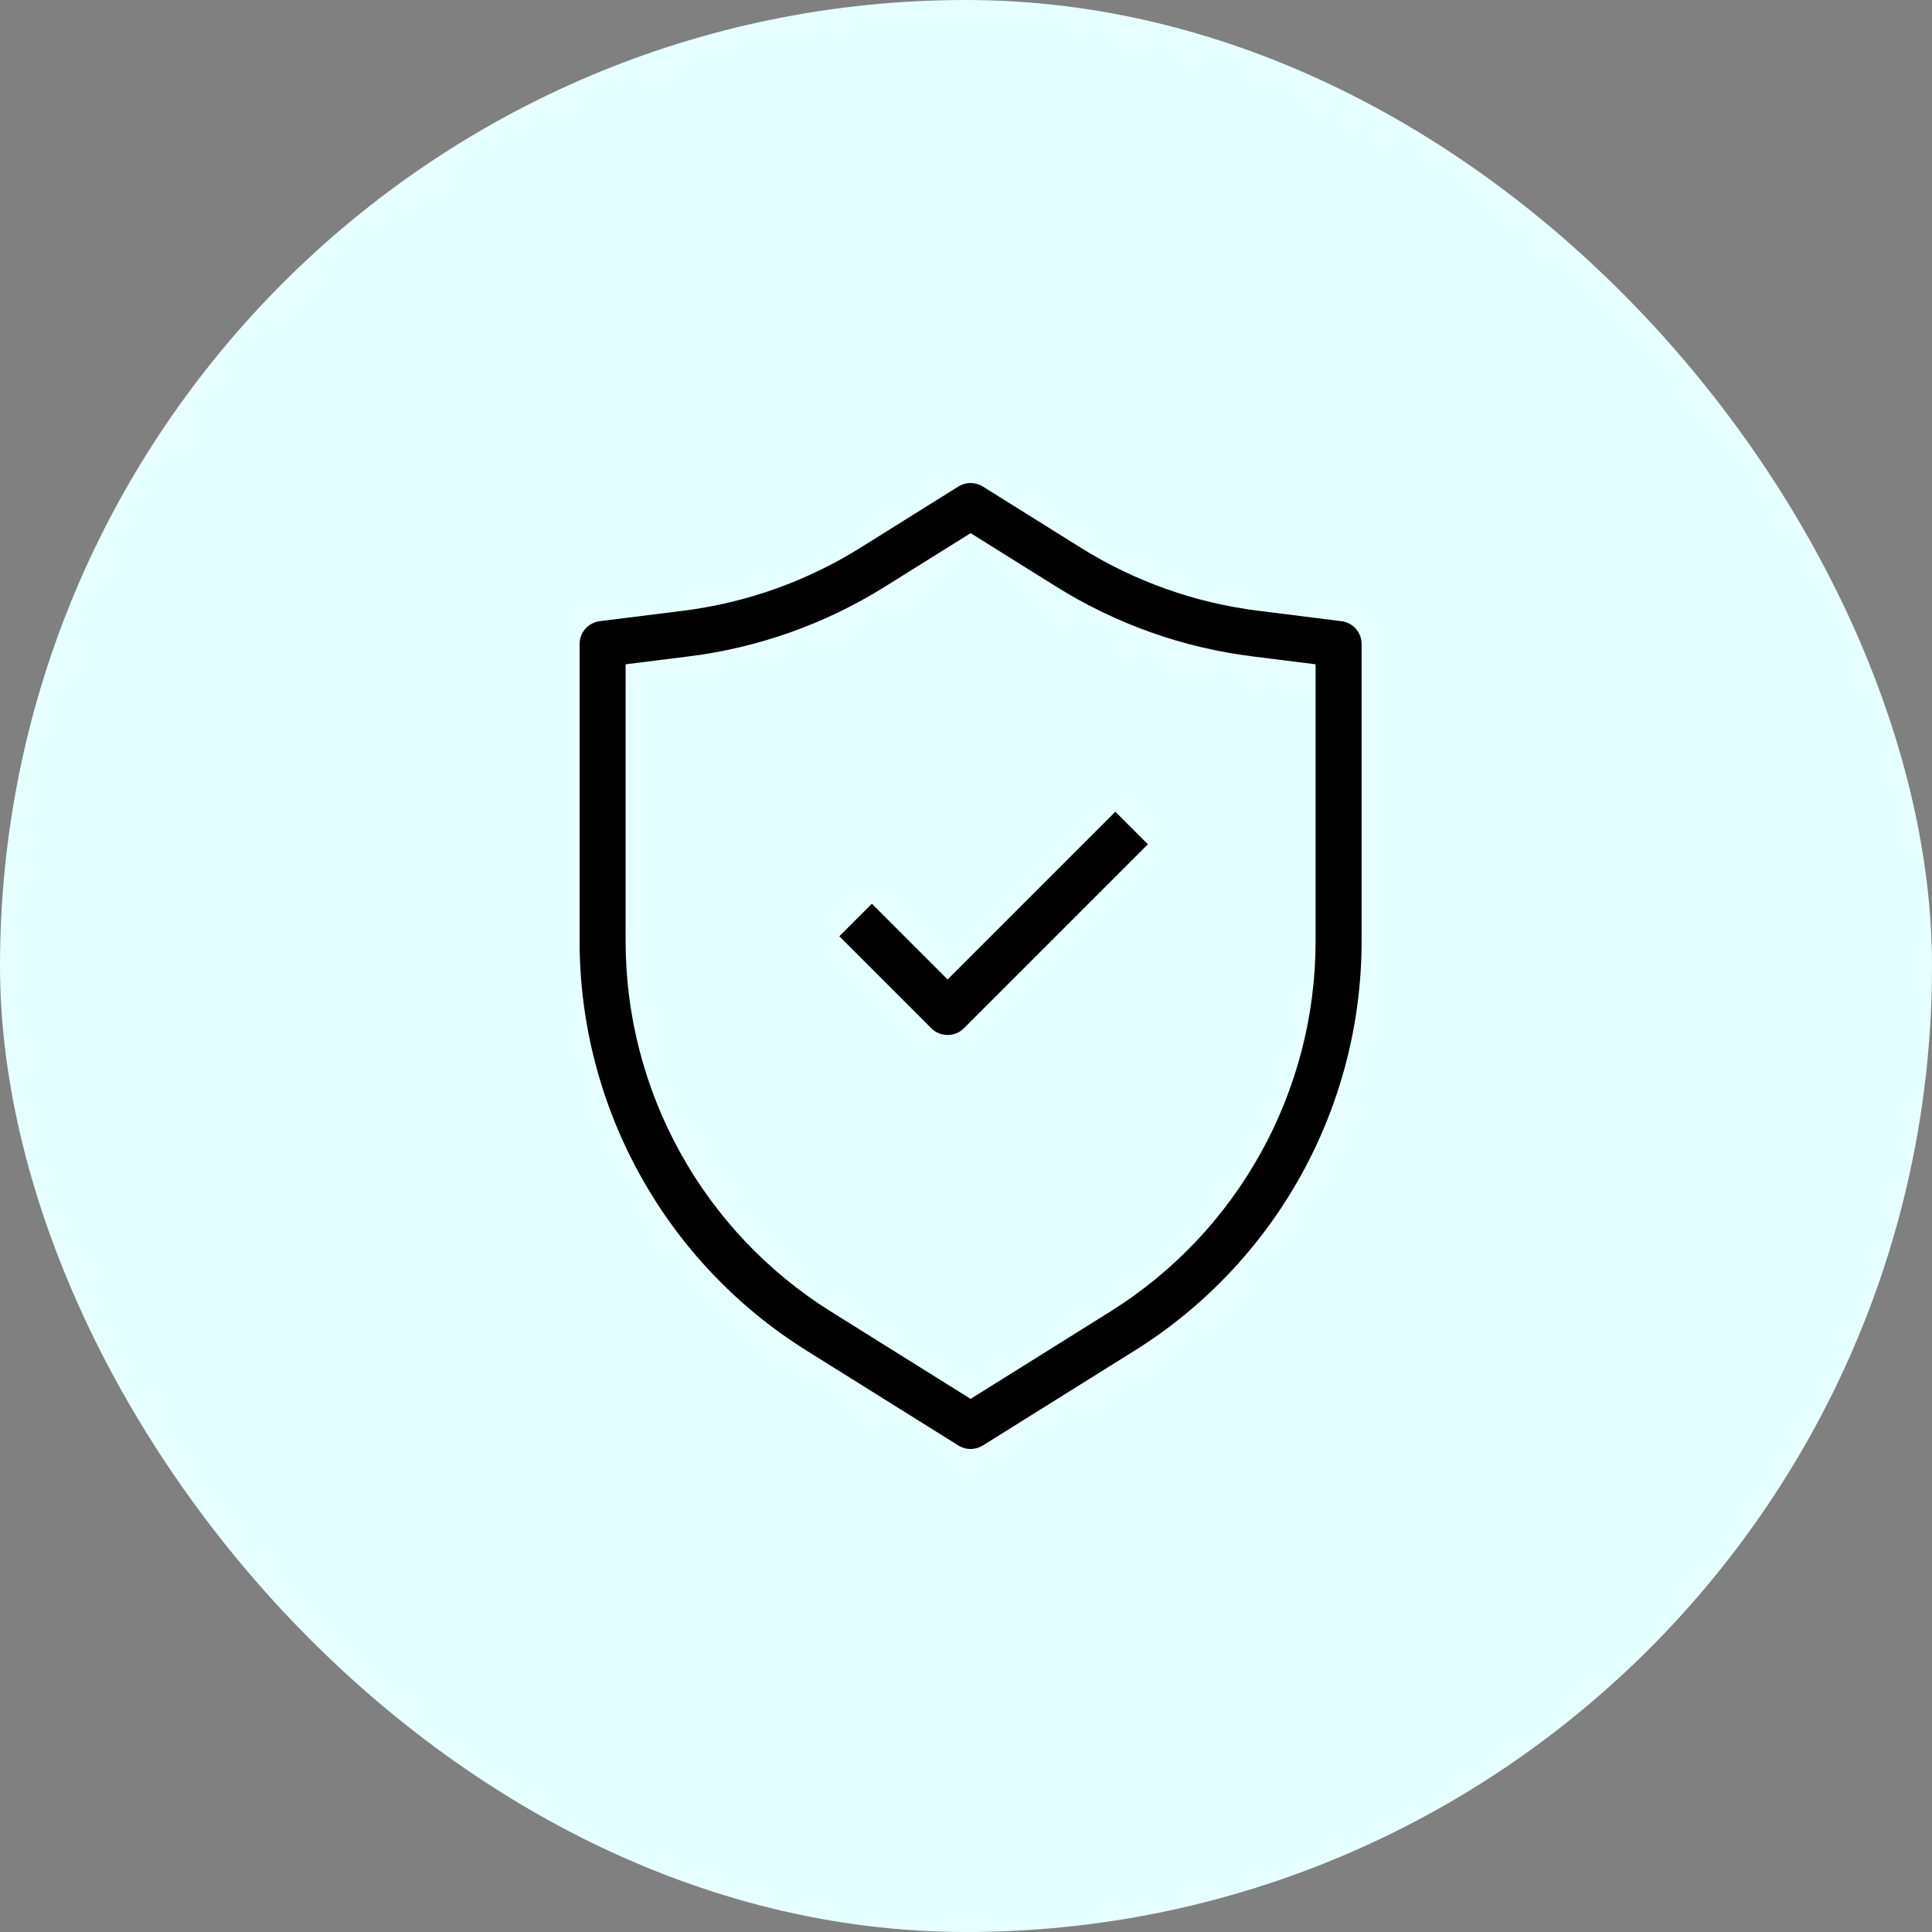
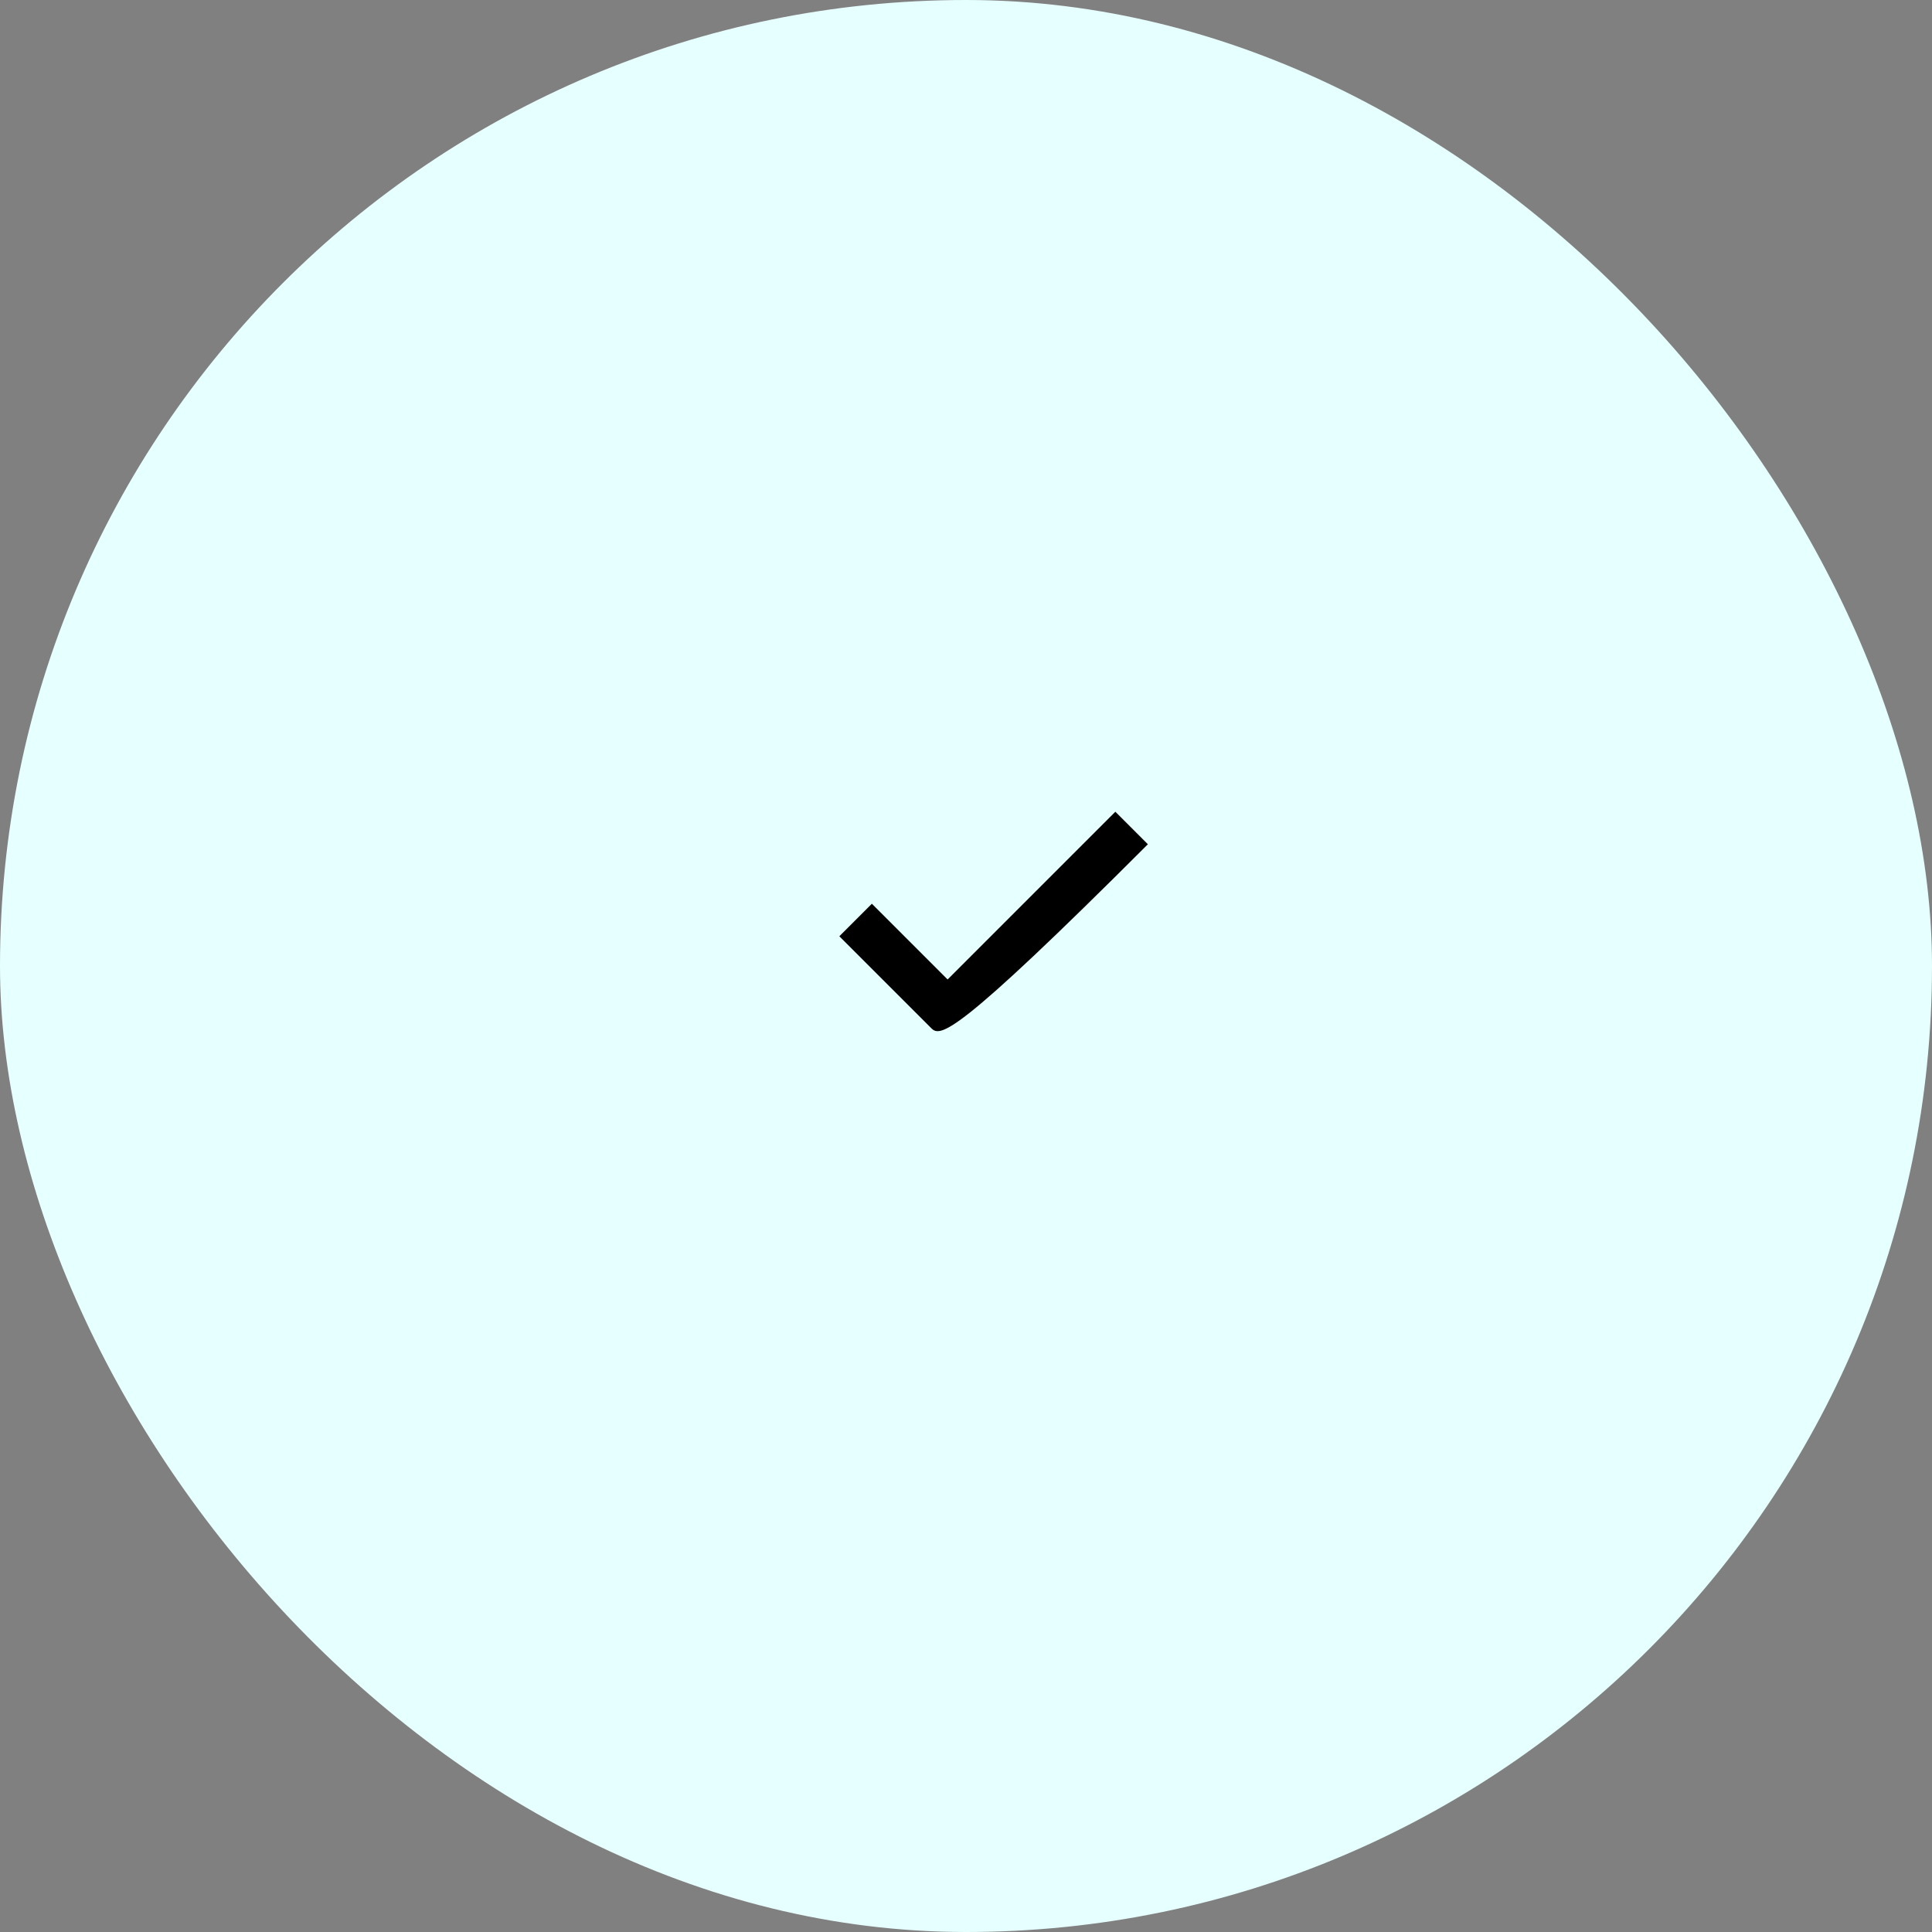
<svg xmlns="http://www.w3.org/2000/svg" fill="none" viewBox="0 0 80 80" height="80" width="80">
  <rect x="0" y="0" width="80" height="80" fill="#808080" stroke="none" />
  <rect fill="#E6FFFF" rx="40" height="80" width="80" />
-   <path fill="black" d="M39.686 20.145C39.995 19.952 40.386 19.952 40.695 20.145L44.751 22.68C46.981 24.073 49.488 24.964 52.097 25.29L55.547 25.722C56.023 25.781 56.381 26.186 56.381 26.667V38.967C56.381 45.862 52.829 52.272 46.981 55.927L40.695 59.855C40.386 60.048 39.995 60.048 39.686 59.855L33.4 55.927C27.552 52.272 24 45.862 24 38.967V26.667C24 26.186 24.358 25.781 24.834 25.722L28.284 25.29C30.893 24.964 33.4 24.073 35.63 22.68L39.686 20.145ZM40.191 22.076L36.639 24.295C34.175 25.835 31.404 26.82 28.52 27.18L25.905 27.507V38.967C25.905 45.206 29.119 51.005 34.41 54.312L40.191 57.925L45.971 54.312C51.262 51.005 54.476 45.206 54.476 38.967V27.507L51.861 27.18C48.977 26.82 46.206 25.835 43.742 24.295L40.191 22.076Z" clip-rule="evenodd" fill-rule="evenodd" />
-   <path fill="black" d="M47.531 34.959L39.912 42.578C39.54 42.95 38.937 42.95 38.565 42.578L34.755 38.769L36.102 37.422L39.238 40.558L46.184 33.612L47.531 34.959Z" clip-rule="evenodd" fill-rule="evenodd" />
+   <path fill="black" d="M47.531 34.959C39.54 42.95 38.937 42.95 38.565 42.578L34.755 38.769L36.102 37.422L39.238 40.558L46.184 33.612L47.531 34.959Z" clip-rule="evenodd" fill-rule="evenodd" />
</svg>